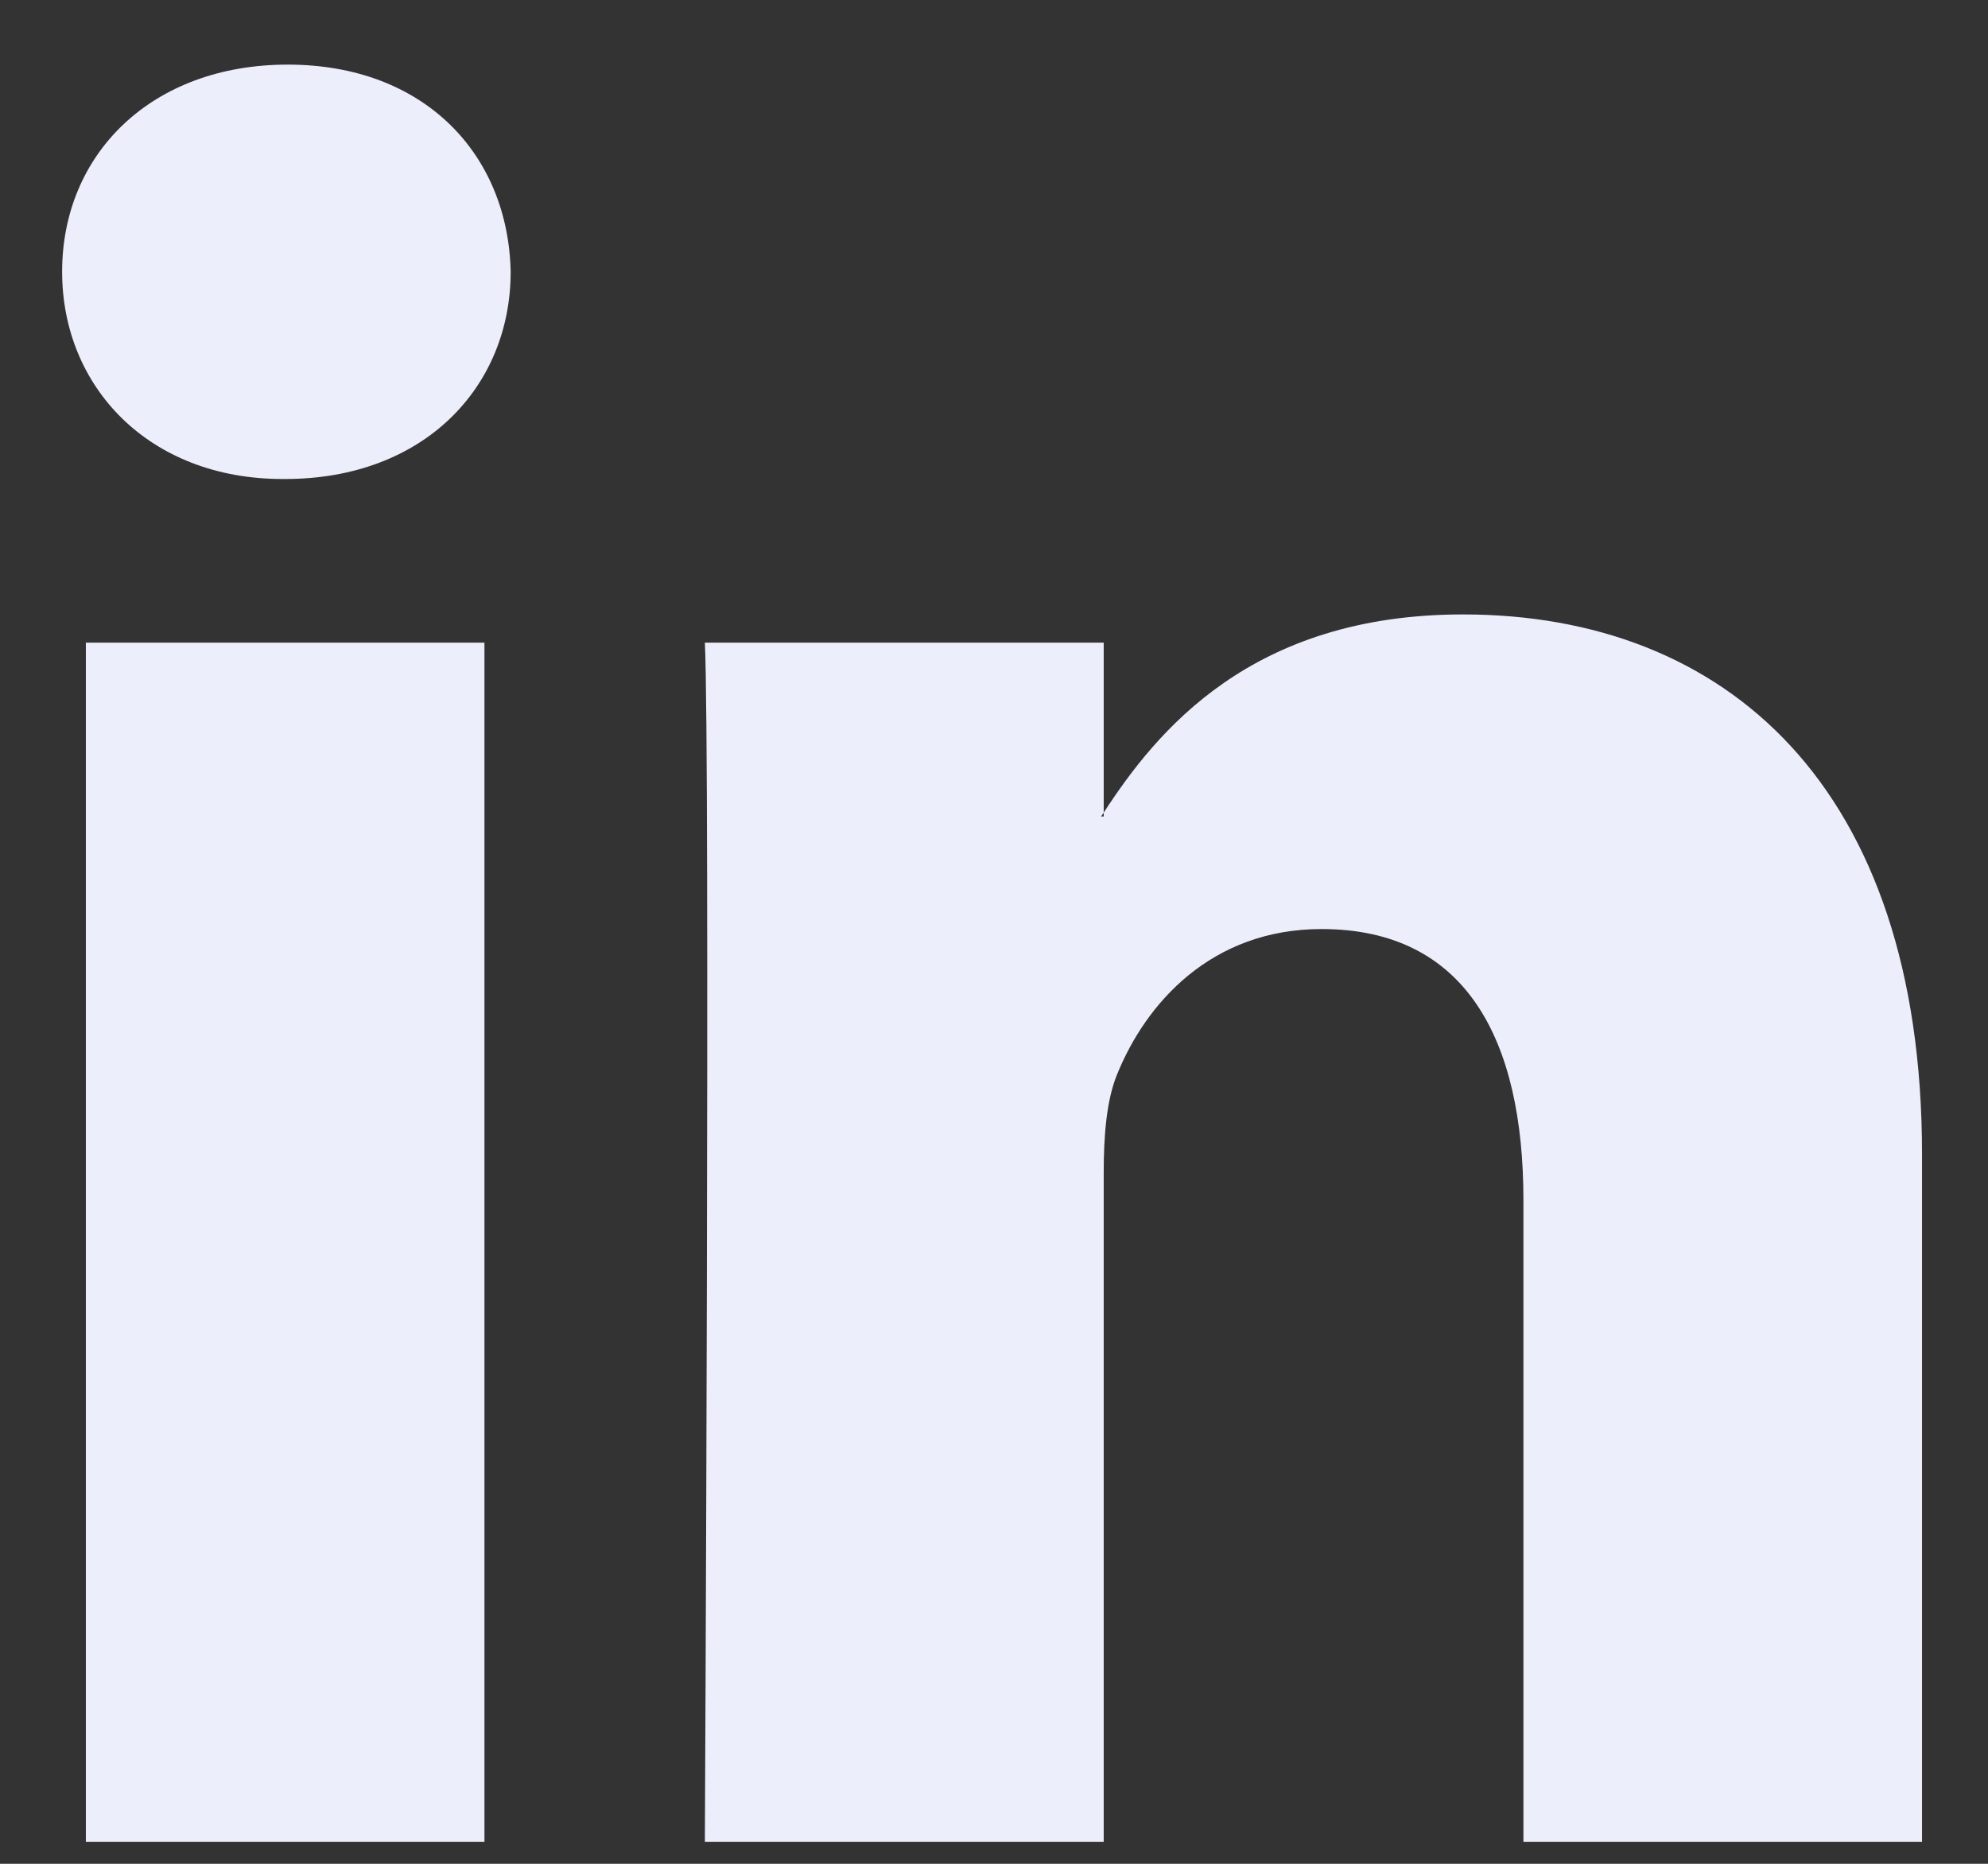
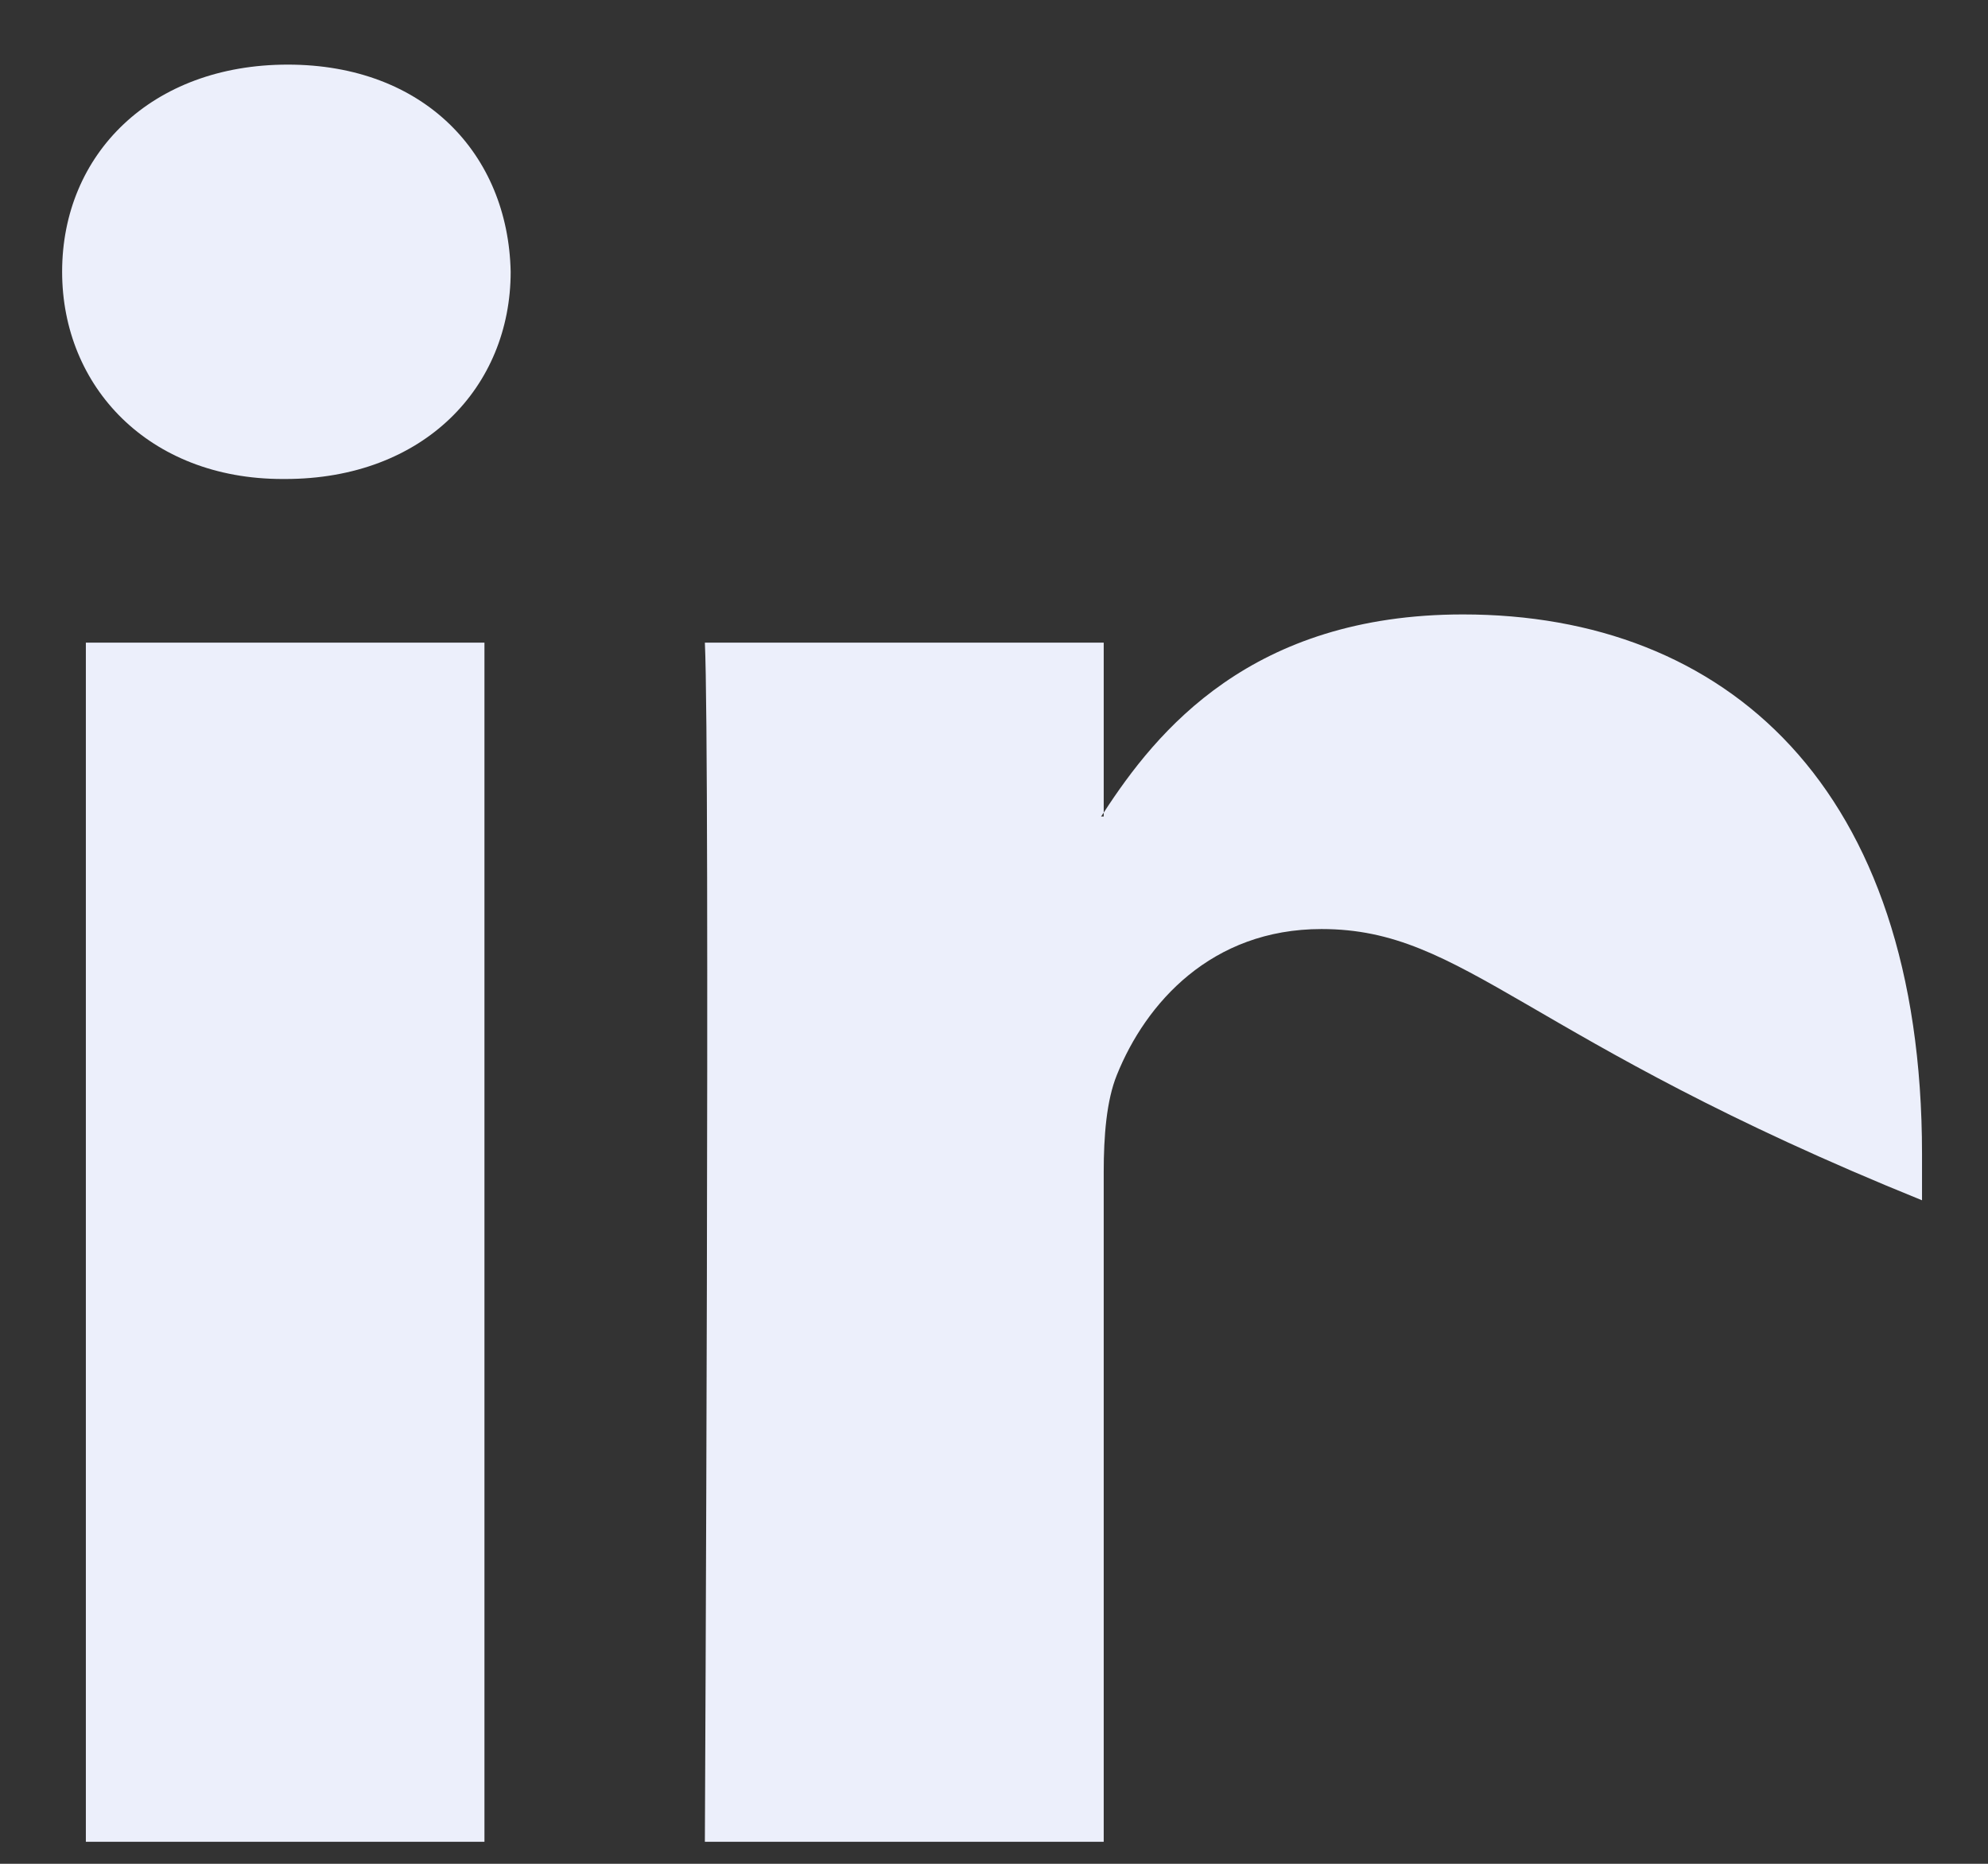
<svg xmlns="http://www.w3.org/2000/svg" width="16" height="15" viewBox="0 0 16 15" fill="none">
  <rect x="0" y="0" width="16" height="15" fill="#333333" stroke="none" />
-   <path d="M15.469 9.289V14.823H12.261V9.66C12.261 8.362 11.796 7.477 10.636 7.477C9.749 7.477 9.221 8.074 8.989 8.651C8.905 8.857 8.883 9.145 8.883 9.433V14.823H5.673C5.673 14.823 5.716 6.079 5.673 5.172H8.883V6.54L8.862 6.571H8.883V6.54C9.309 5.884 10.07 4.945 11.775 4.945C13.886 4.945 15.469 6.325 15.469 9.289ZM2.316 0.52C1.218 0.52 0.5 1.24 0.5 2.187C0.5 3.113 1.198 3.855 2.274 3.855H2.295C3.414 3.855 4.11 3.113 4.11 2.187C4.09 1.24 3.414 0.52 2.316 0.52ZM0.691 14.823H3.899V5.172H0.691V14.823Z" fill="#ECEFFB" />
+   <path d="M15.469 9.289V14.823V9.66C12.261 8.362 11.796 7.477 10.636 7.477C9.749 7.477 9.221 8.074 8.989 8.651C8.905 8.857 8.883 9.145 8.883 9.433V14.823H5.673C5.673 14.823 5.716 6.079 5.673 5.172H8.883V6.54L8.862 6.571H8.883V6.54C9.309 5.884 10.07 4.945 11.775 4.945C13.886 4.945 15.469 6.325 15.469 9.289ZM2.316 0.52C1.218 0.52 0.5 1.24 0.5 2.187C0.5 3.113 1.198 3.855 2.274 3.855H2.295C3.414 3.855 4.11 3.113 4.11 2.187C4.09 1.24 3.414 0.52 2.316 0.52ZM0.691 14.823H3.899V5.172H0.691V14.823Z" fill="#ECEFFB" />
</svg>